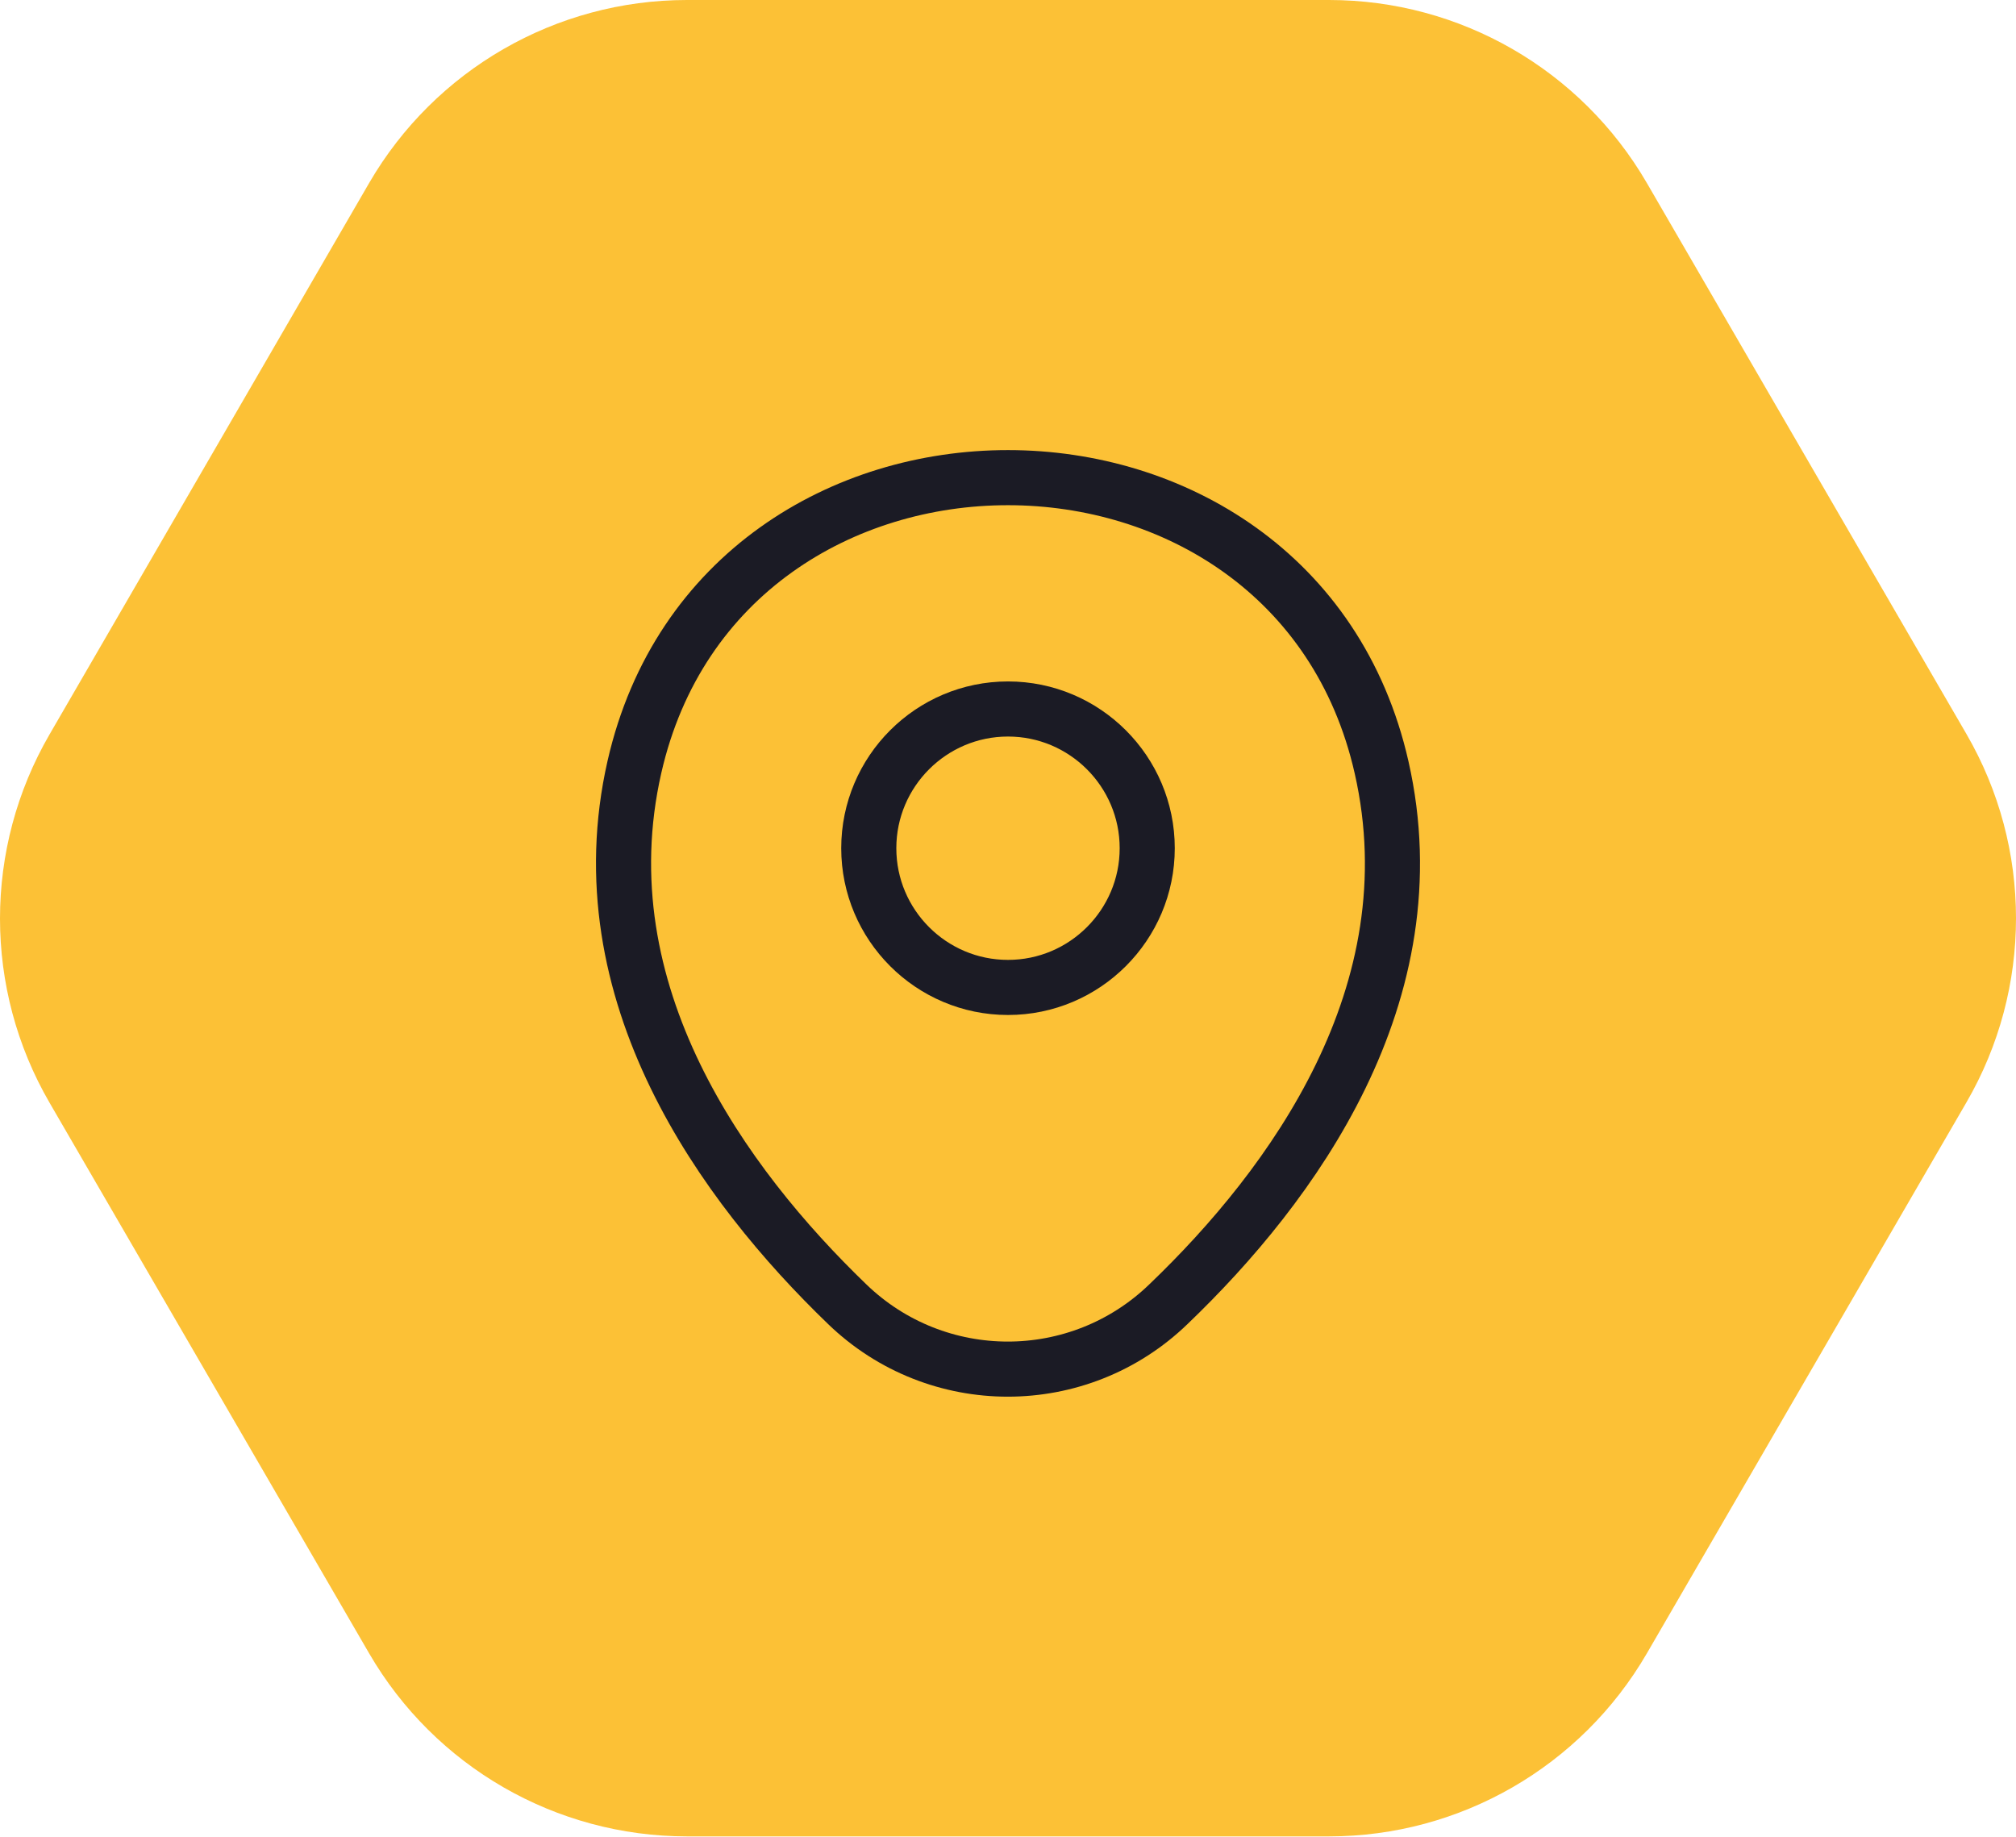
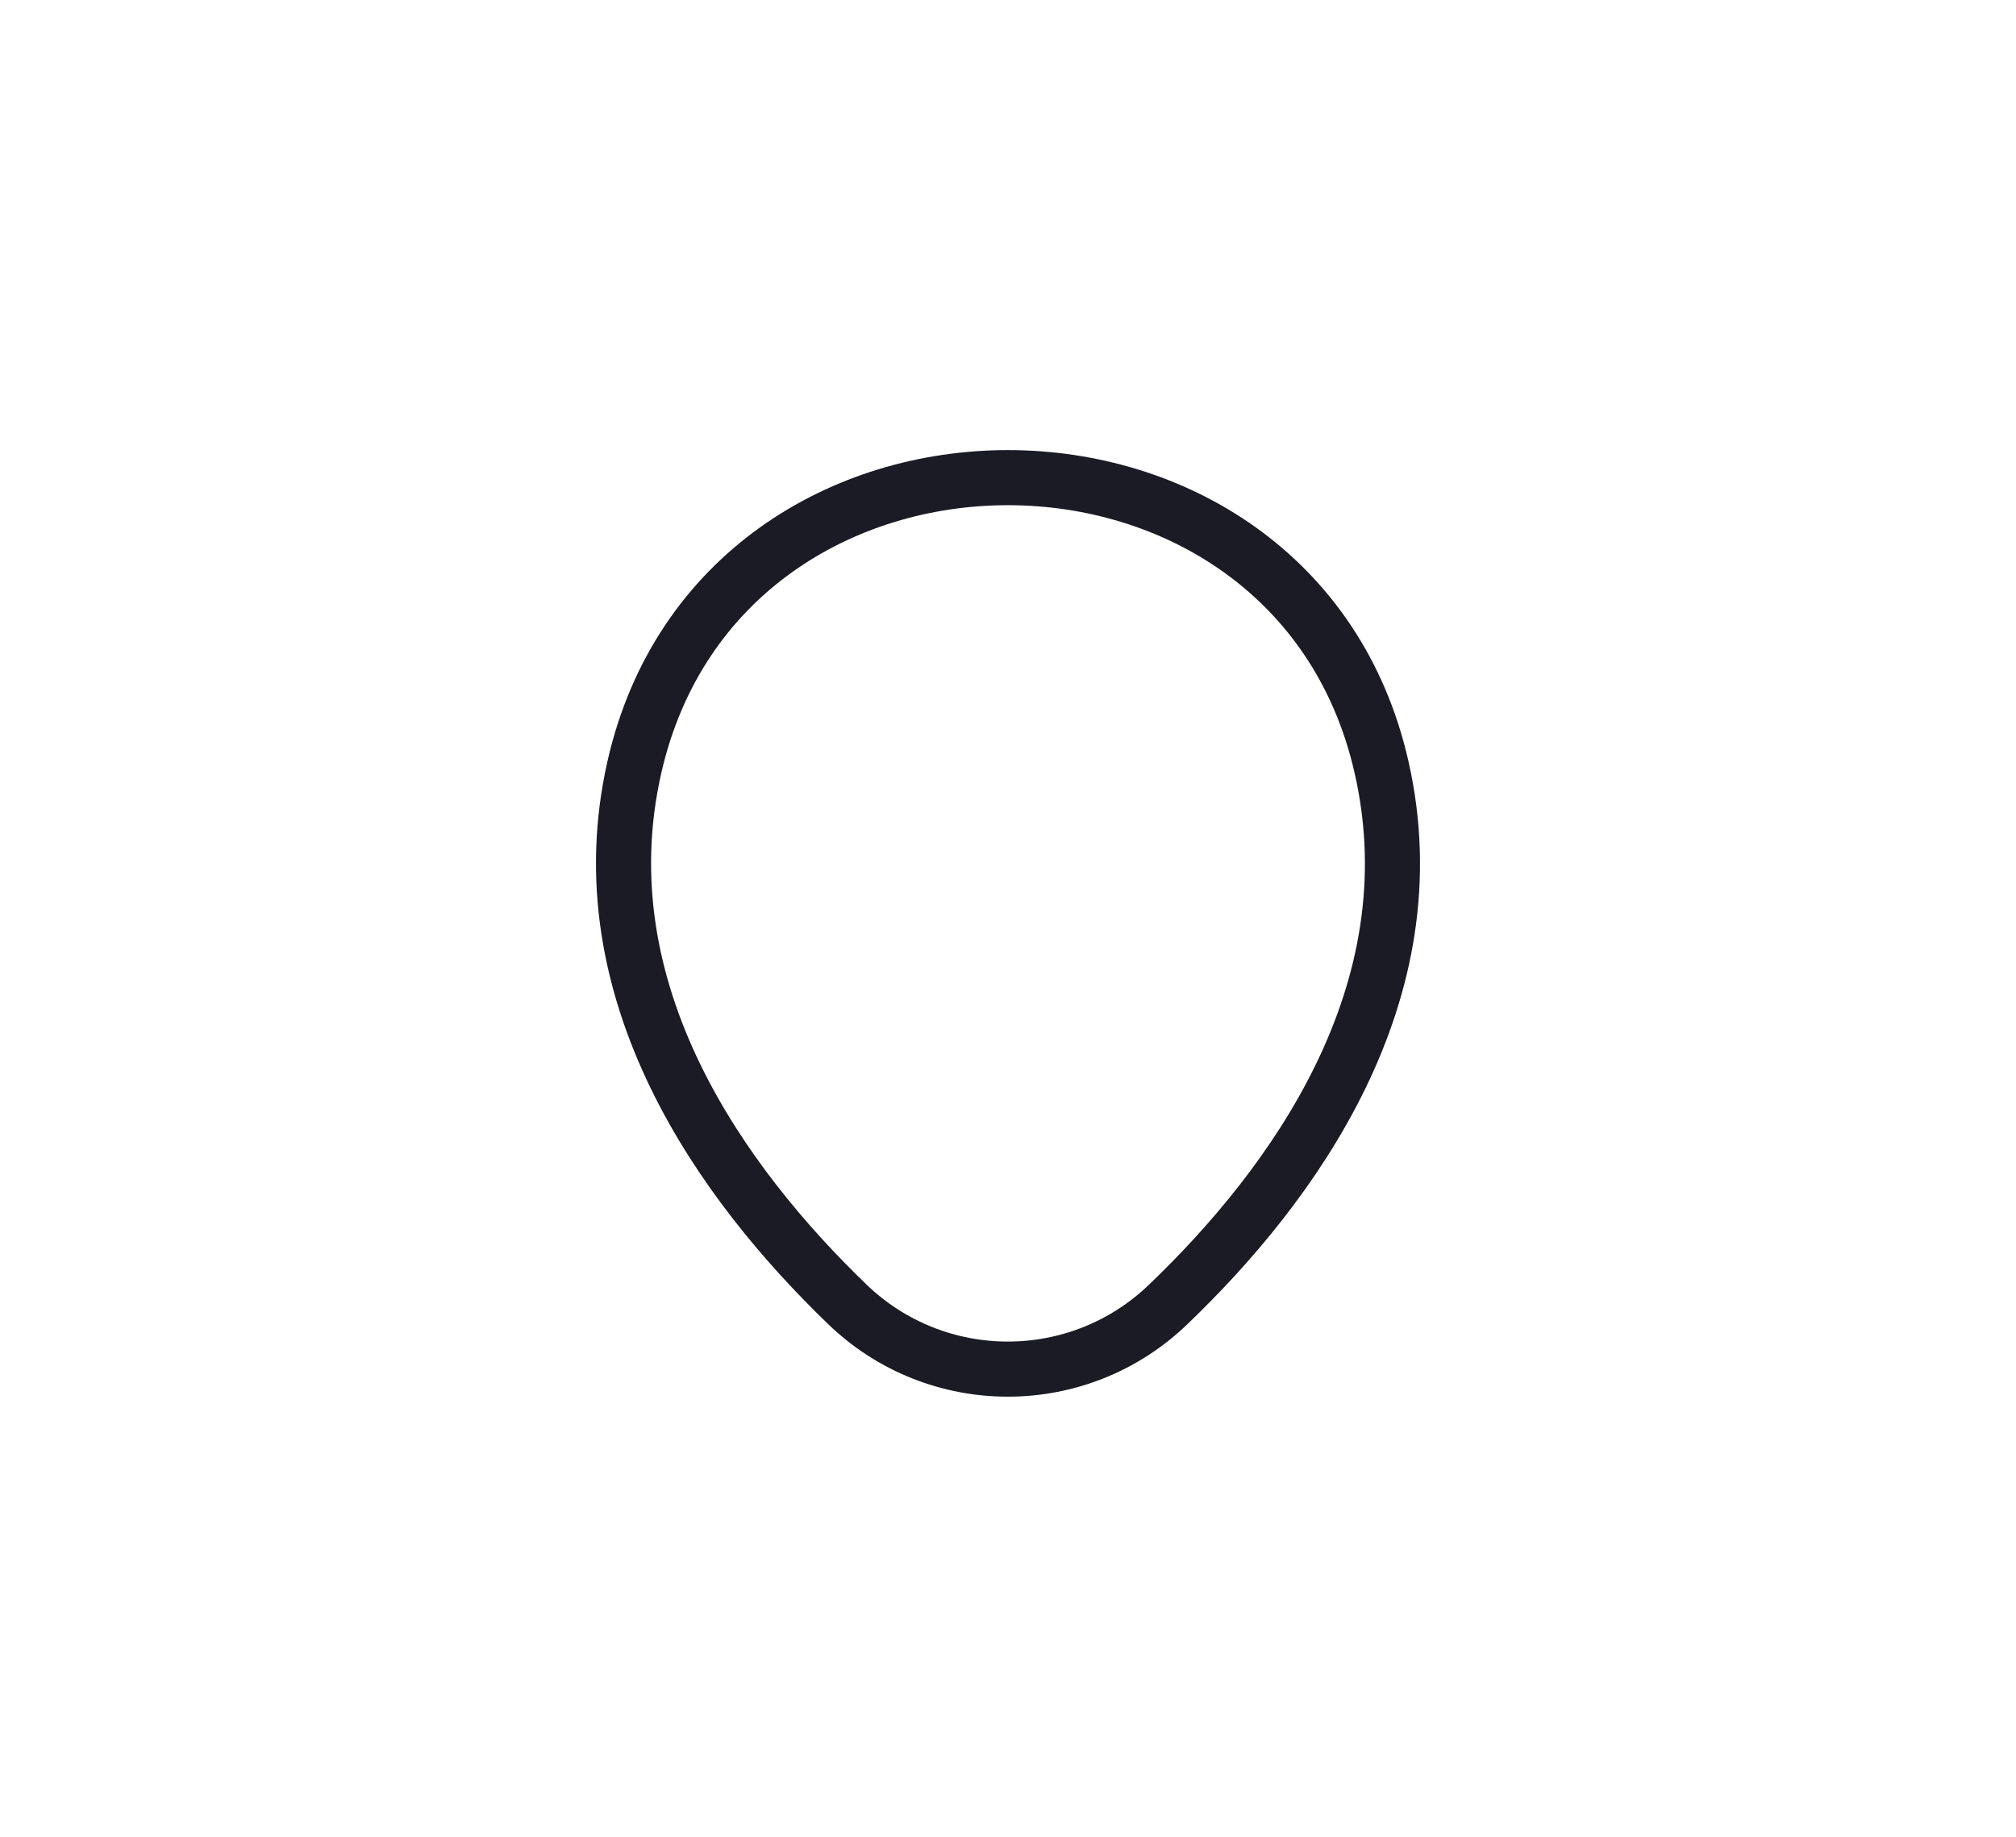
<svg xmlns="http://www.w3.org/2000/svg" id="Ebene_1" viewBox="0 0 54.88 50">
  <g id="Gruppe_68">
-     <path id="Polygon_7" d="M36.18,0c3.57,0,6.86,1.9,8.65,4.98l8.7,15c1.8,3.1,1.8,6.93,0,10.03l-8.7,15c-1.79,3.08-5.08,4.98-8.65,4.98h-17.48c-3.57,0-6.86-1.9-8.65-4.98L1.35,30.02c-1.8-3.1-1.8-6.93,0-10.03L10.05,4.98C11.84,1.9,15.13,0,18.7,0h17.48Z" style="fill:#fcc136; stroke-width:0px;" />
    <g id="Gruppe_37">
-       <path id="Vector" d="M31.23,23.09c0,2.09-1.7,3.79-3.79,3.79s-3.79-1.7-3.79-3.79,1.7-3.79,3.79-3.79h0c2.09,0,3.79,1.7,3.79,3.79Z" style="fill:none; stroke:#1b1b25; stroke-width:1.5px;" />
      <path id="Vector-2" d="M17.27,20.88c2.39-10.51,17.96-10.5,20.34.01,1.4,6.17-2.44,11.39-5.8,14.61-2.44,2.36-6.31,2.36-8.75,0-3.35-3.23-7.19-8.46-5.79-14.62Z" style="fill:none; stroke:#1b1b25; stroke-width:1.5px;" />
    </g>
  </g>
</svg>